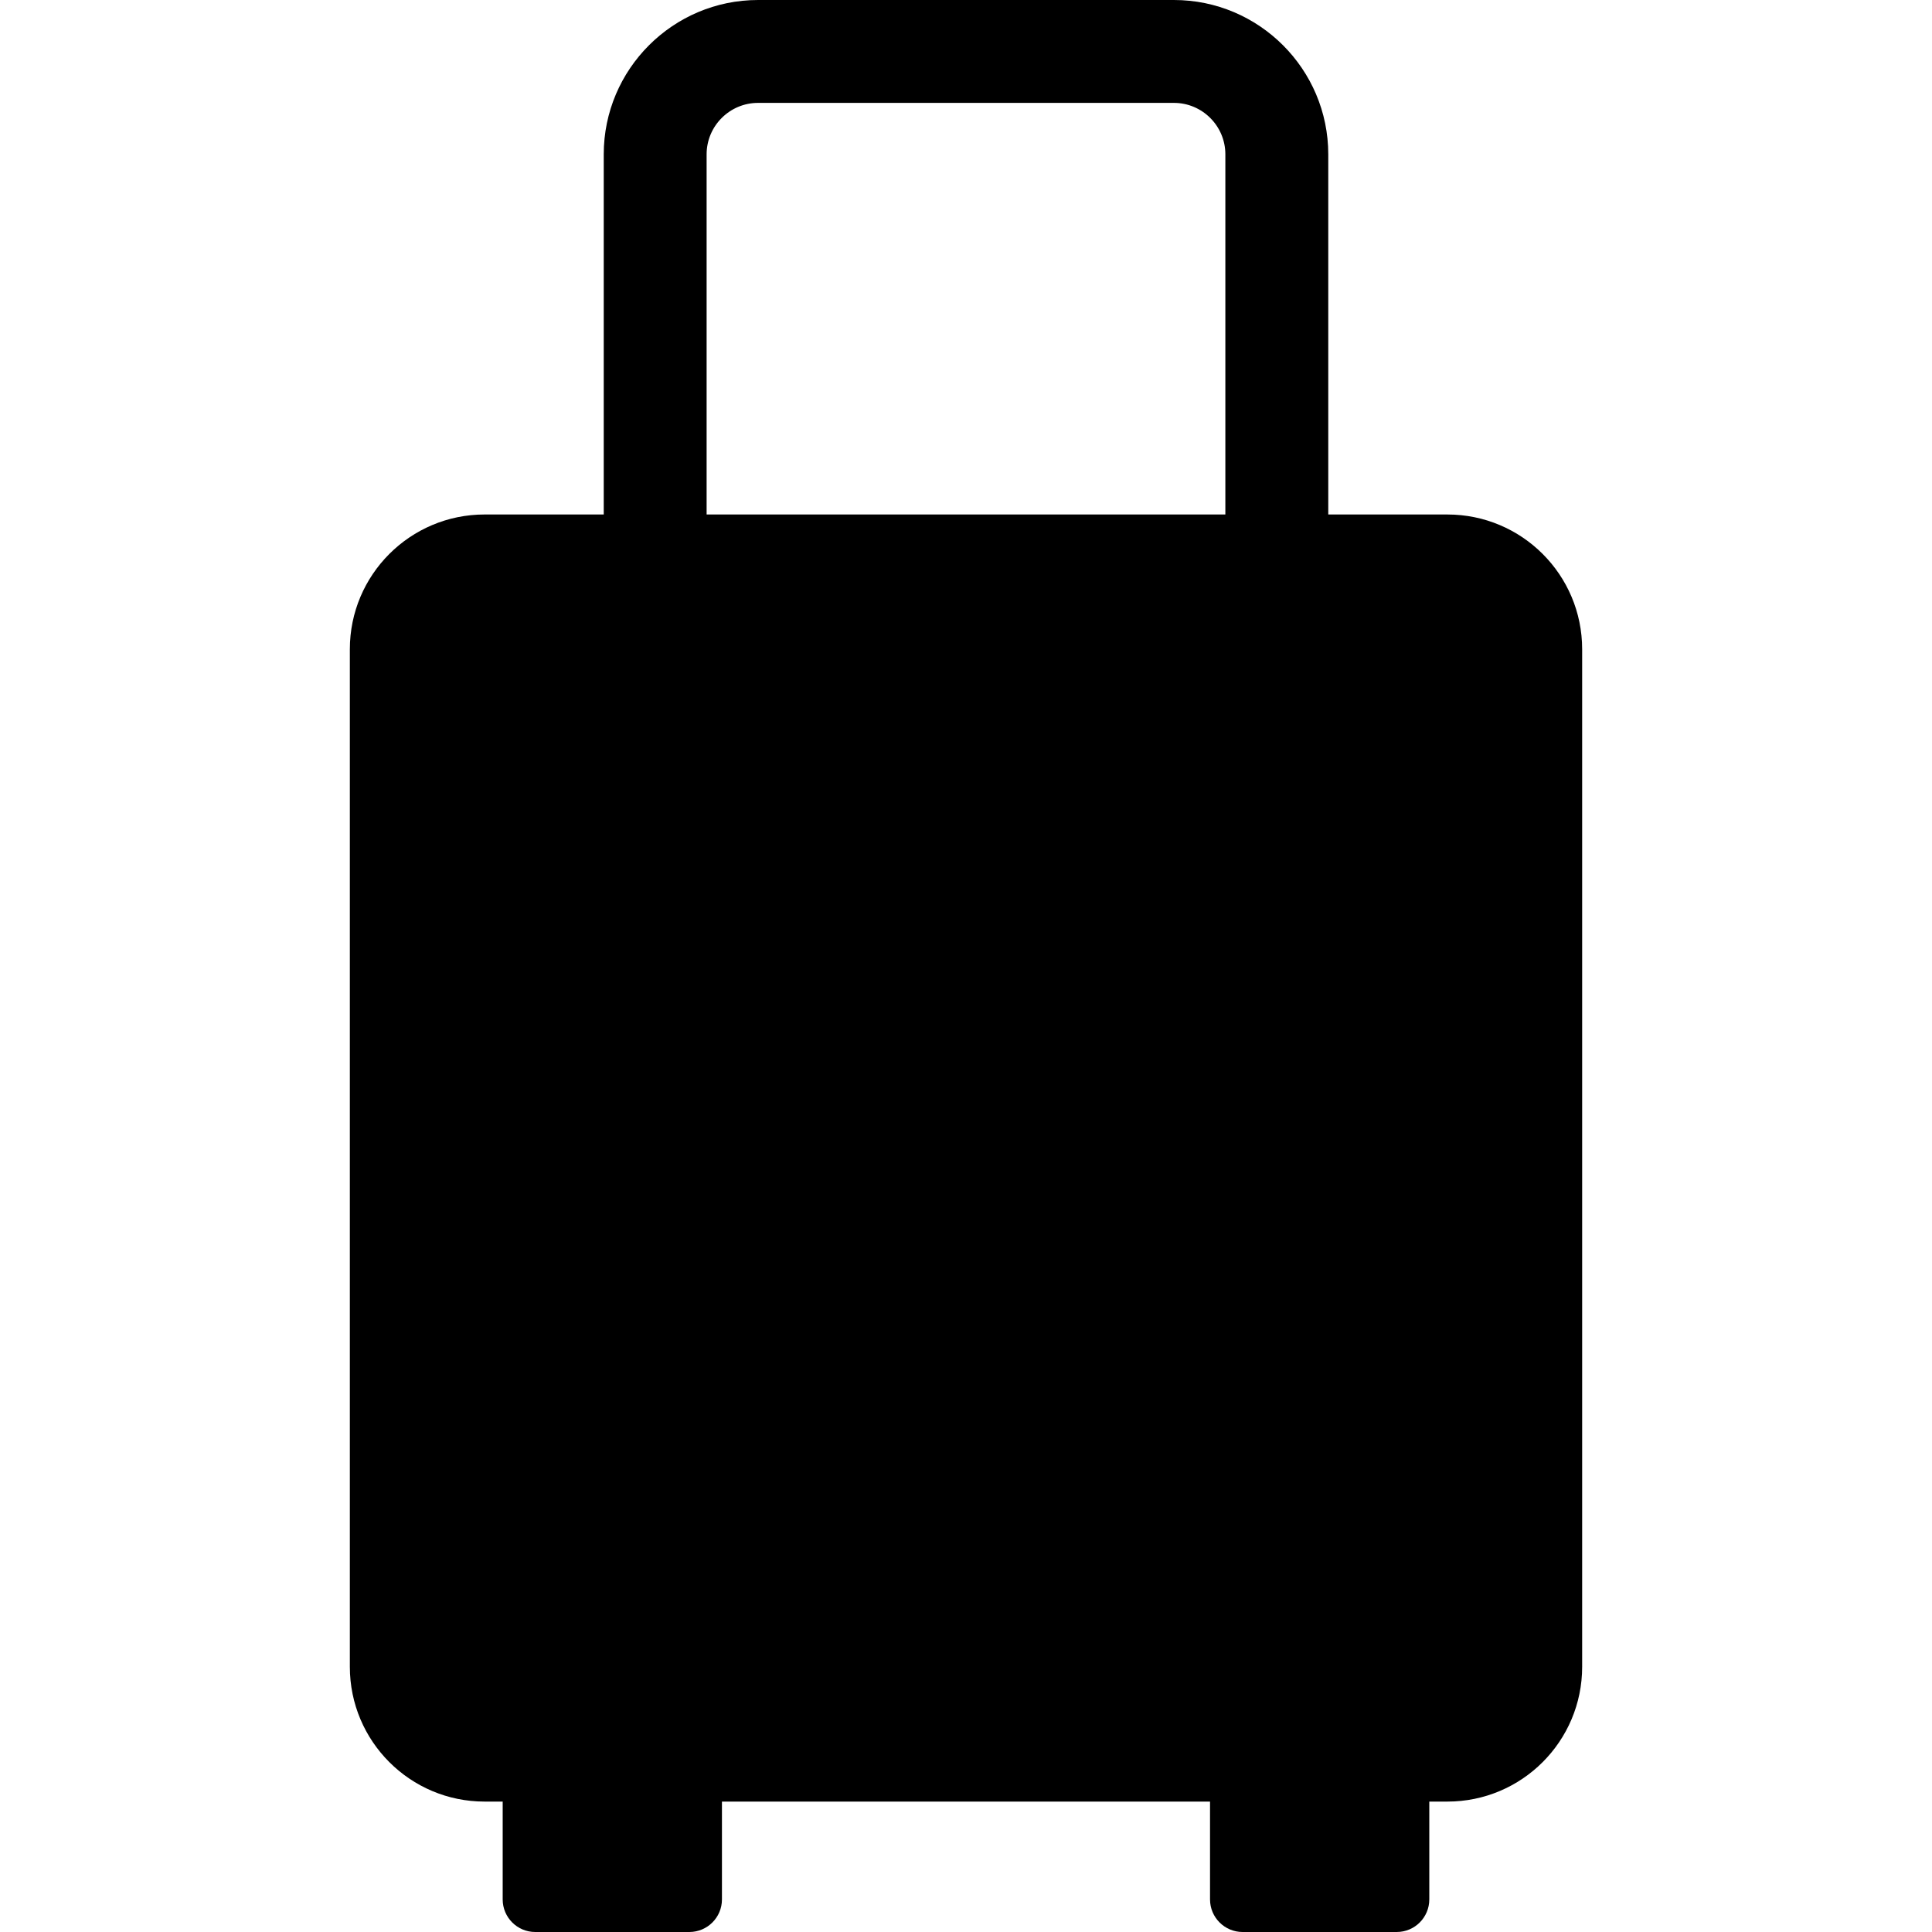
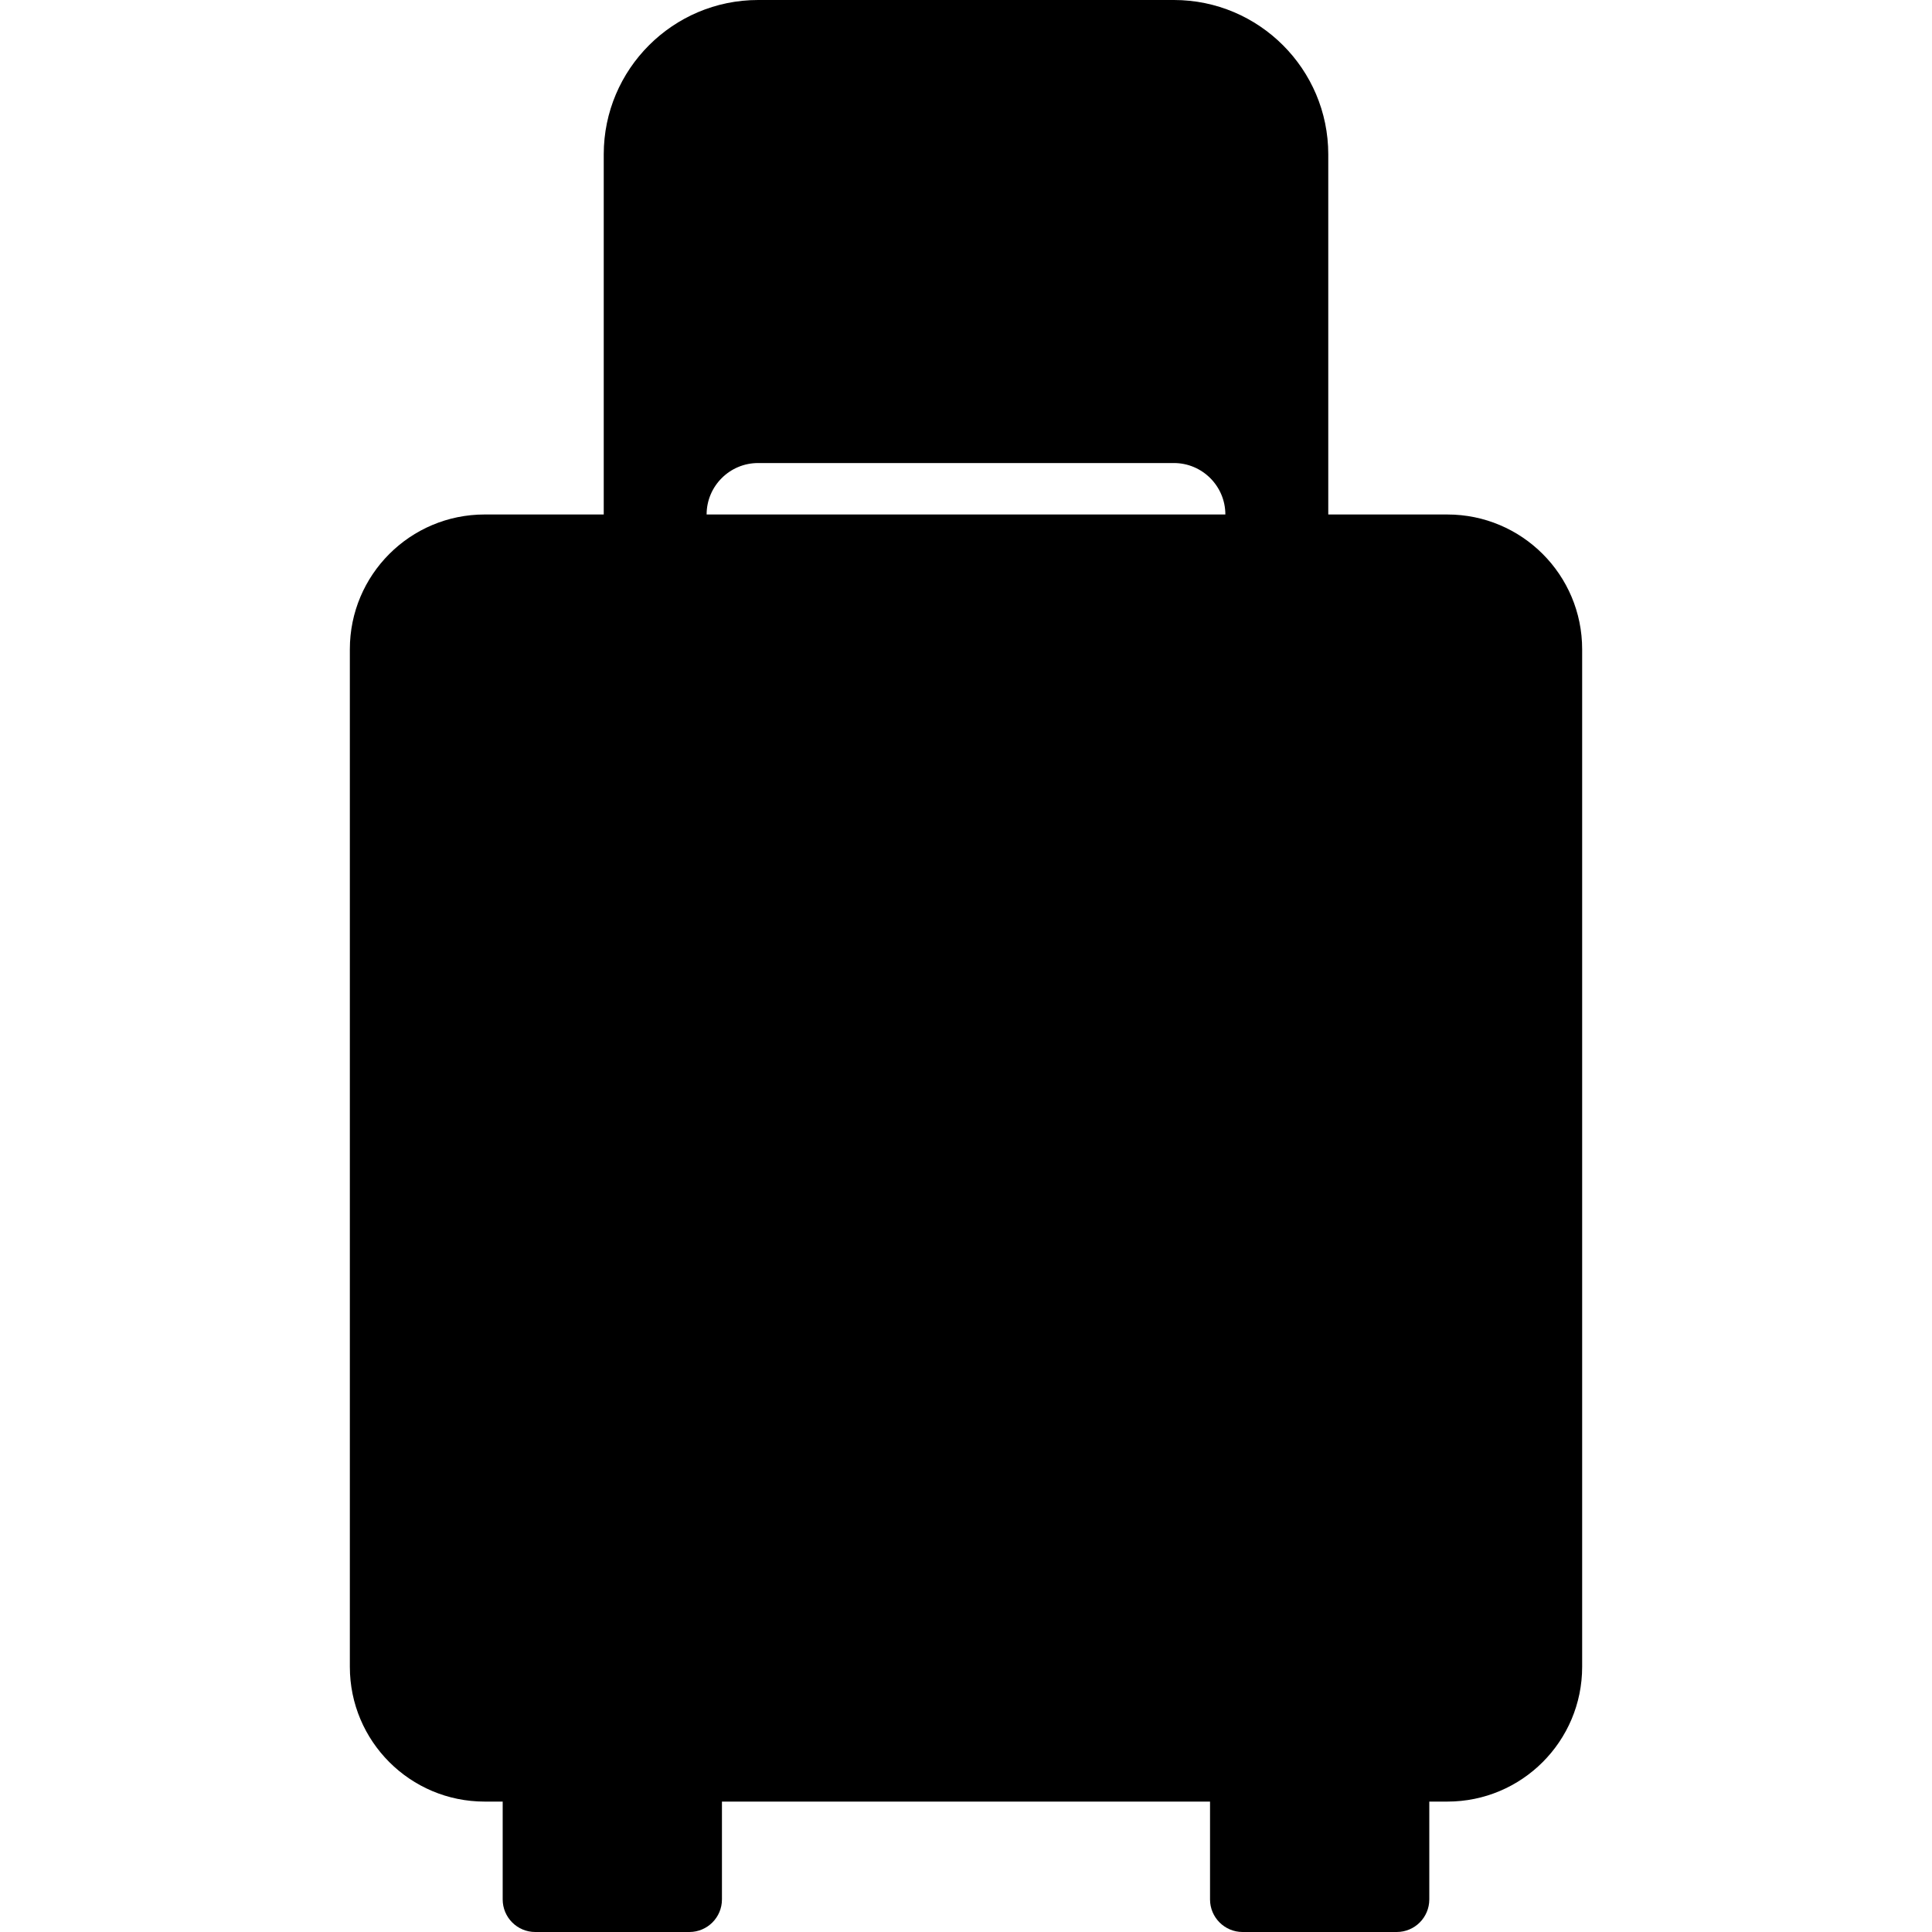
<svg xmlns="http://www.w3.org/2000/svg" version="1.1" id="Layer_1" x="0px" y="0px" viewBox="0 0 248.35 248.35" style="enable-background:new 0 0 248.35 248.35;" xml:space="preserve">
  <g>
    <g>
-       <path d="M186.057,66.136h-15.314V19.839C170.743,8.901,161.844,0,150.904,0H97.448c-10.938,0-19.84,8.901-19.84,19.839v46.296    H62.295c-9.567,0-17.324,7.757-17.324,17.324V214.26c0,9.571,7.759,17.326,17.324,17.326h2.323v12.576    c0,2.315,1.876,4.188,4.186,4.188h19.811c2.315,0,4.188-1.876,4.188-4.188v-12.576h62.741v12.576c0,2.315,1.878,4.188,4.188,4.188    h19.809c2.317,0,4.188-1.876,4.188-4.188v-12.576h2.326c9.567,0,17.324-7.757,17.324-17.326V83.46    C203.381,73.891,195.624,66.136,186.057,66.136z M157.514,66.135H90.832V19.839c0-3.646,2.967-6.613,6.613-6.613h53.456    c3.646,0,6.613,2.967,6.613,6.613V66.135z" />
+       <path d="M186.057,66.136h-15.314V19.839C170.743,8.901,161.844,0,150.904,0H97.448c-10.938,0-19.84,8.901-19.84,19.839v46.296    H62.295c-9.567,0-17.324,7.757-17.324,17.324V214.26c0,9.571,7.759,17.326,17.324,17.326h2.323v12.576    c0,2.315,1.876,4.188,4.186,4.188h19.811c2.315,0,4.188-1.876,4.188-4.188v-12.576h62.741v12.576c0,2.315,1.878,4.188,4.188,4.188    h19.809c2.317,0,4.188-1.876,4.188-4.188v-12.576h2.326c9.567,0,17.324-7.757,17.324-17.326V83.46    C203.381,73.891,195.624,66.136,186.057,66.136z M157.514,66.135H90.832c0-3.646,2.967-6.613,6.613-6.613h53.456    c3.646,0,6.613,2.967,6.613,6.613V66.135z" />
    </g>
  </g>
  <g>
</g>
  <g>
</g>
  <g>
</g>
  <g>
</g>
  <g>
</g>
  <g>
</g>
  <g>
</g>
  <g>
</g>
  <g>
</g>
  <g>
</g>
  <g>
</g>
  <g>
</g>
  <g>
</g>
  <g>
</g>
  <g>
</g>
</svg>